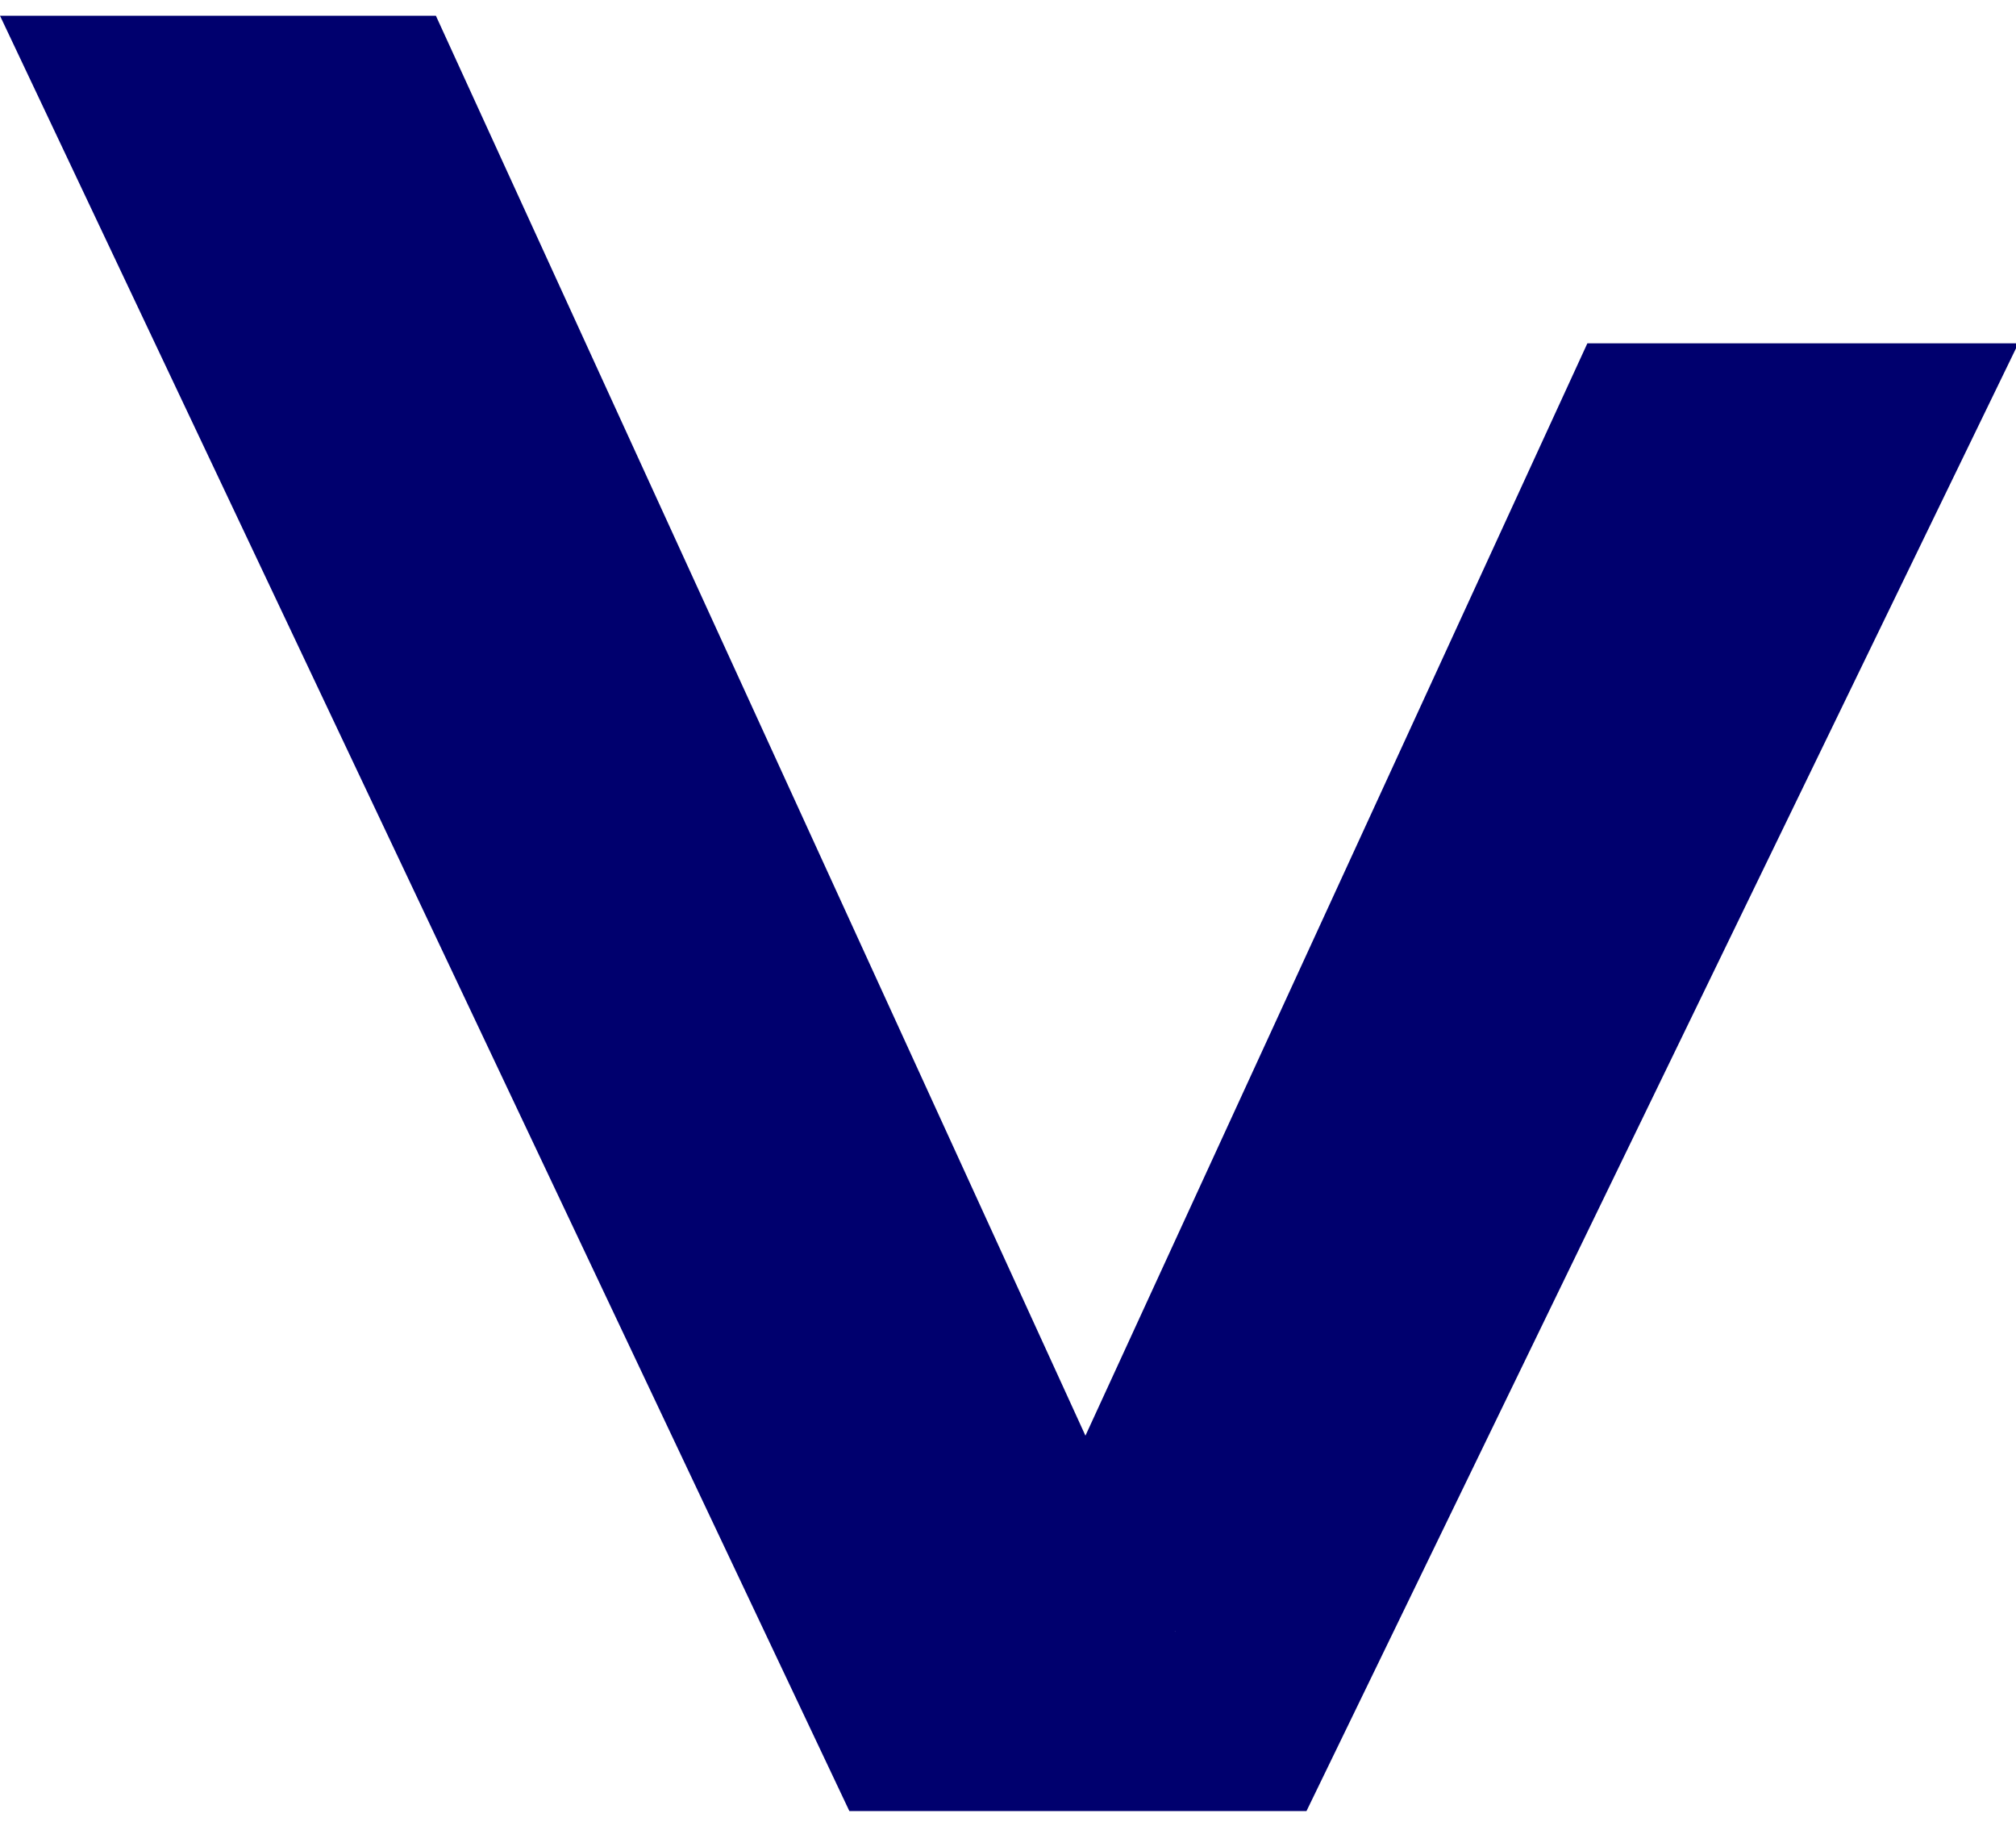
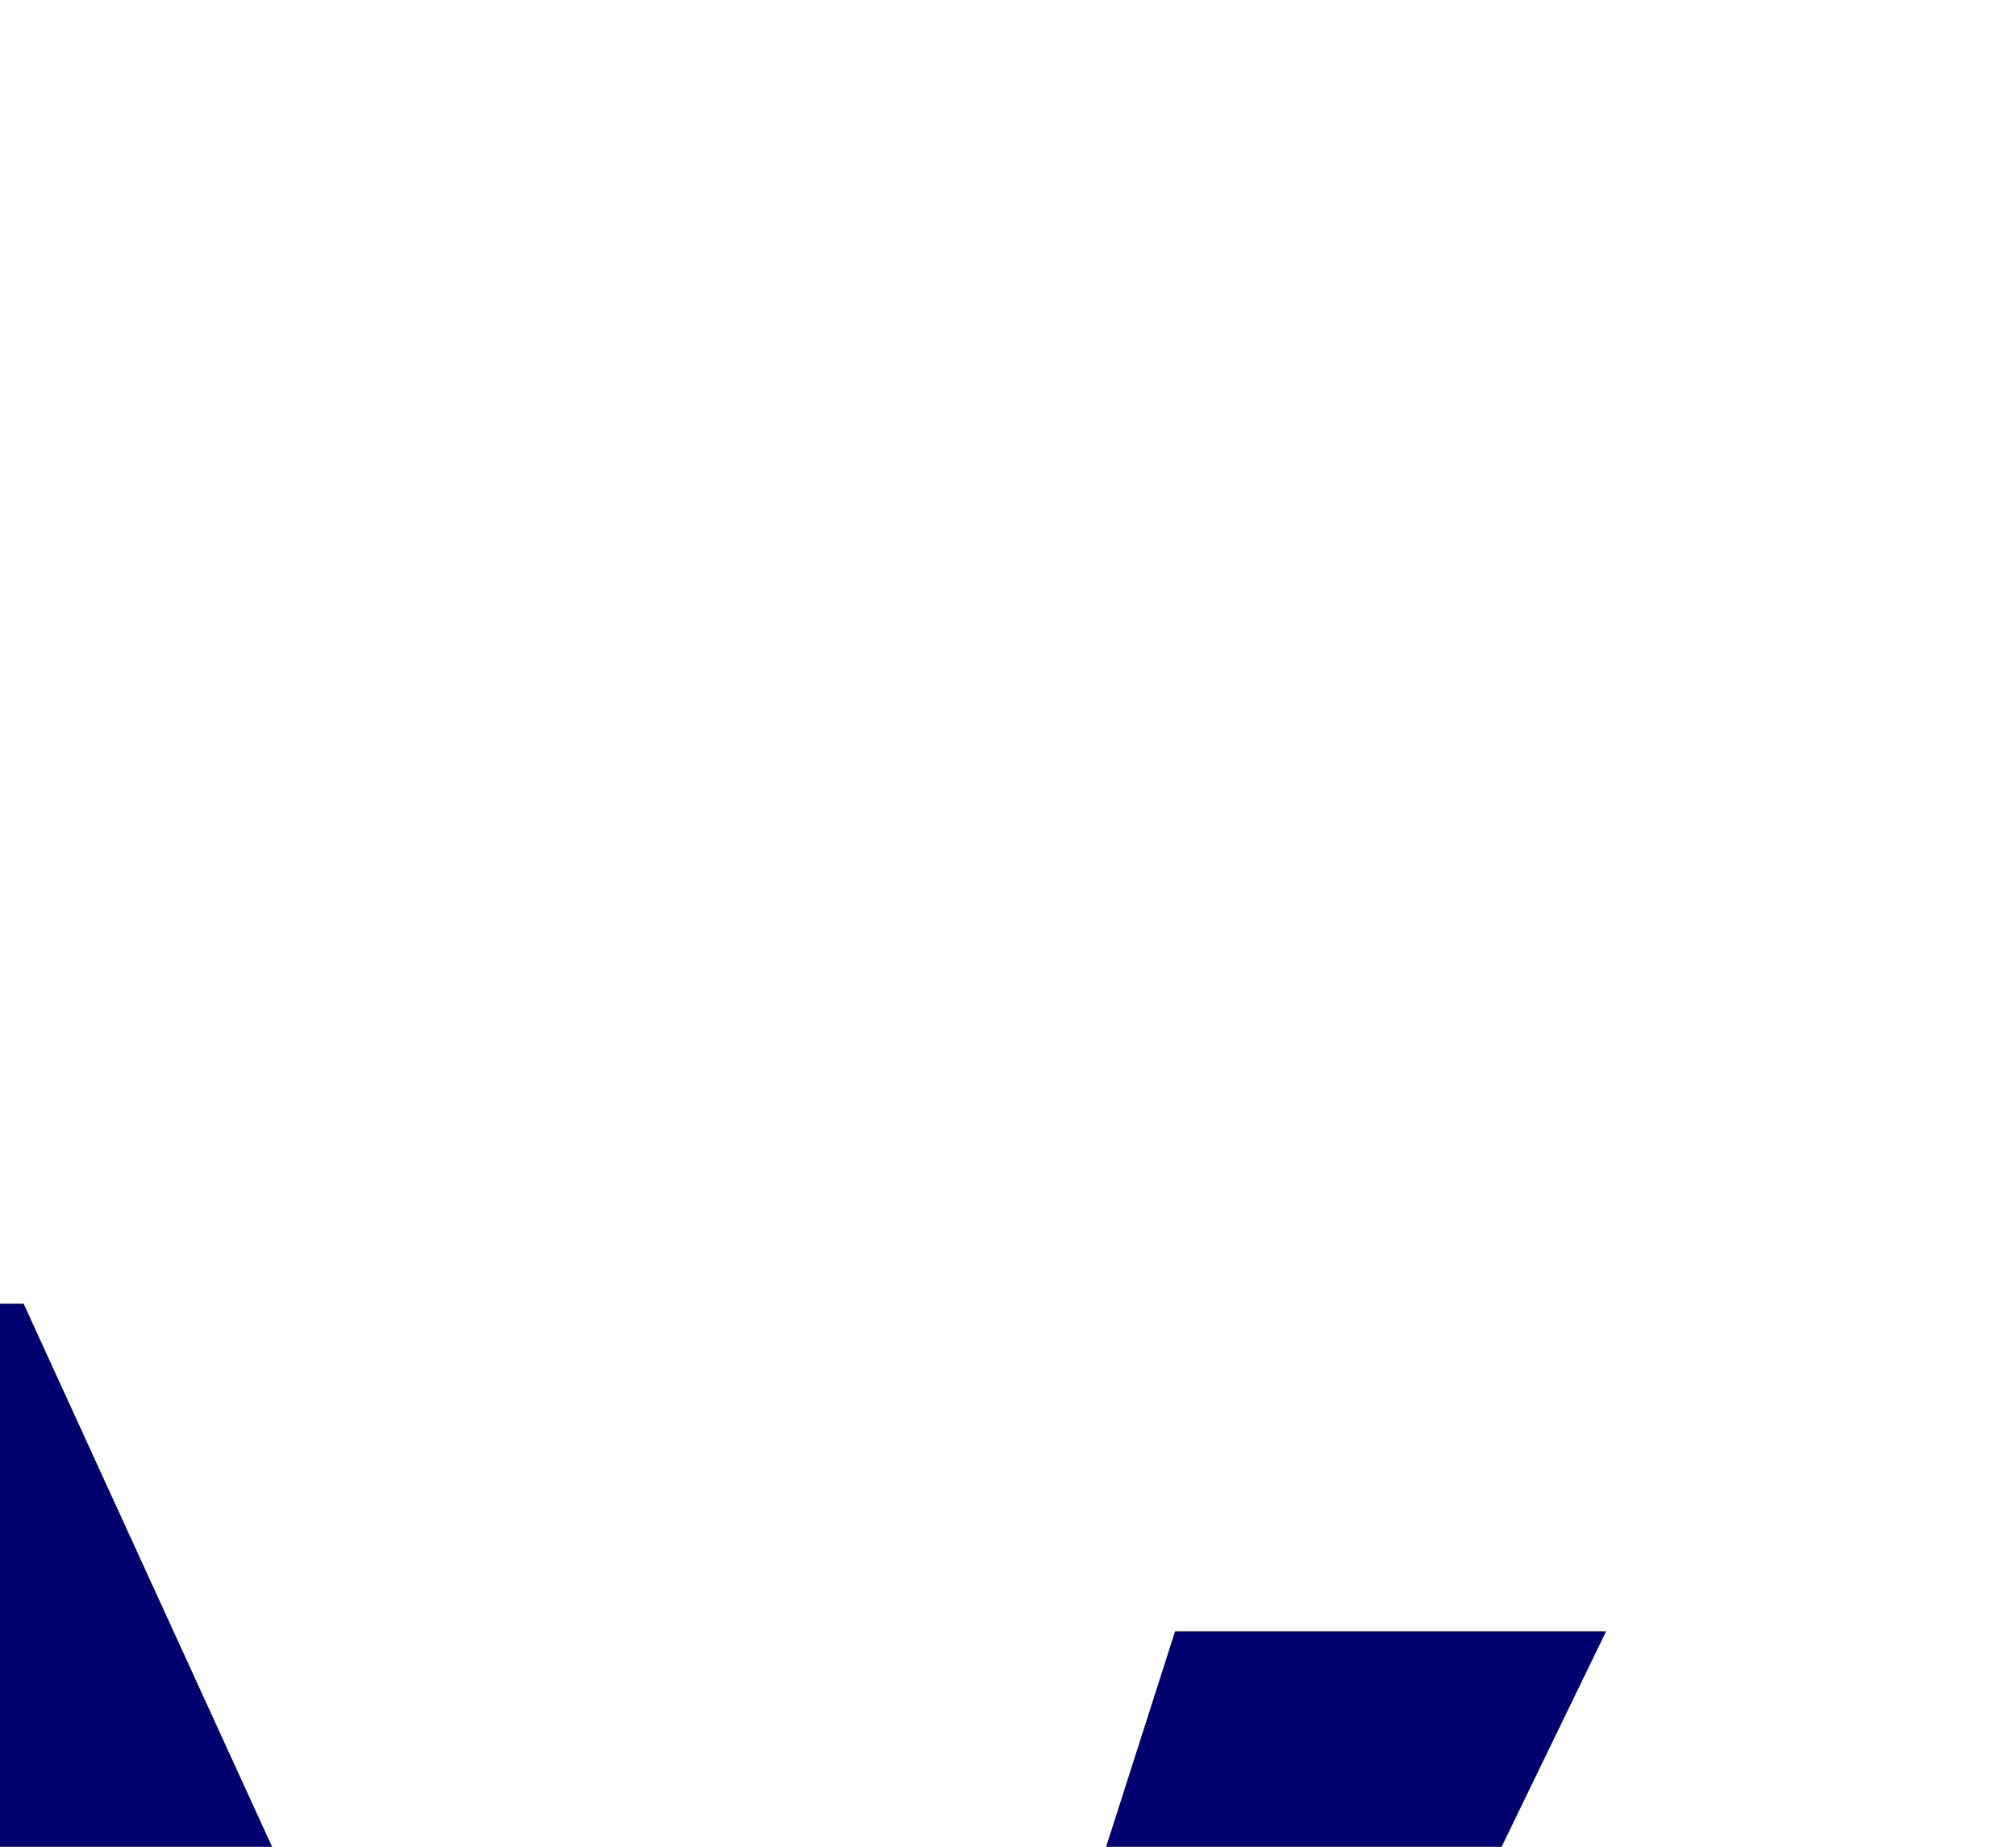
<svg xmlns="http://www.w3.org/2000/svg" version="1.2" viewBox="0 0 333 305" width="333" height="305">
  <title>varunalaci-svg</title>
  <style>
		.s0 { fill: #00006e } 
	</style>
  <g id="Layer">
-     <path id="Layer" class="s0" d="m194.1 269.4l-29.7 0.1 97.8-212.8h71.2l-117.6 242.4h-75.5l-140.3-296.5h72c0 0 122.1 266.8 122.1 266.9z" />
+     <path id="Layer" class="s0" d="m194.1 269.4h71.2l-117.6 242.4h-75.5l-140.3-296.5h72c0 0 122.1 266.8 122.1 266.9z" />
  </g>
</svg>